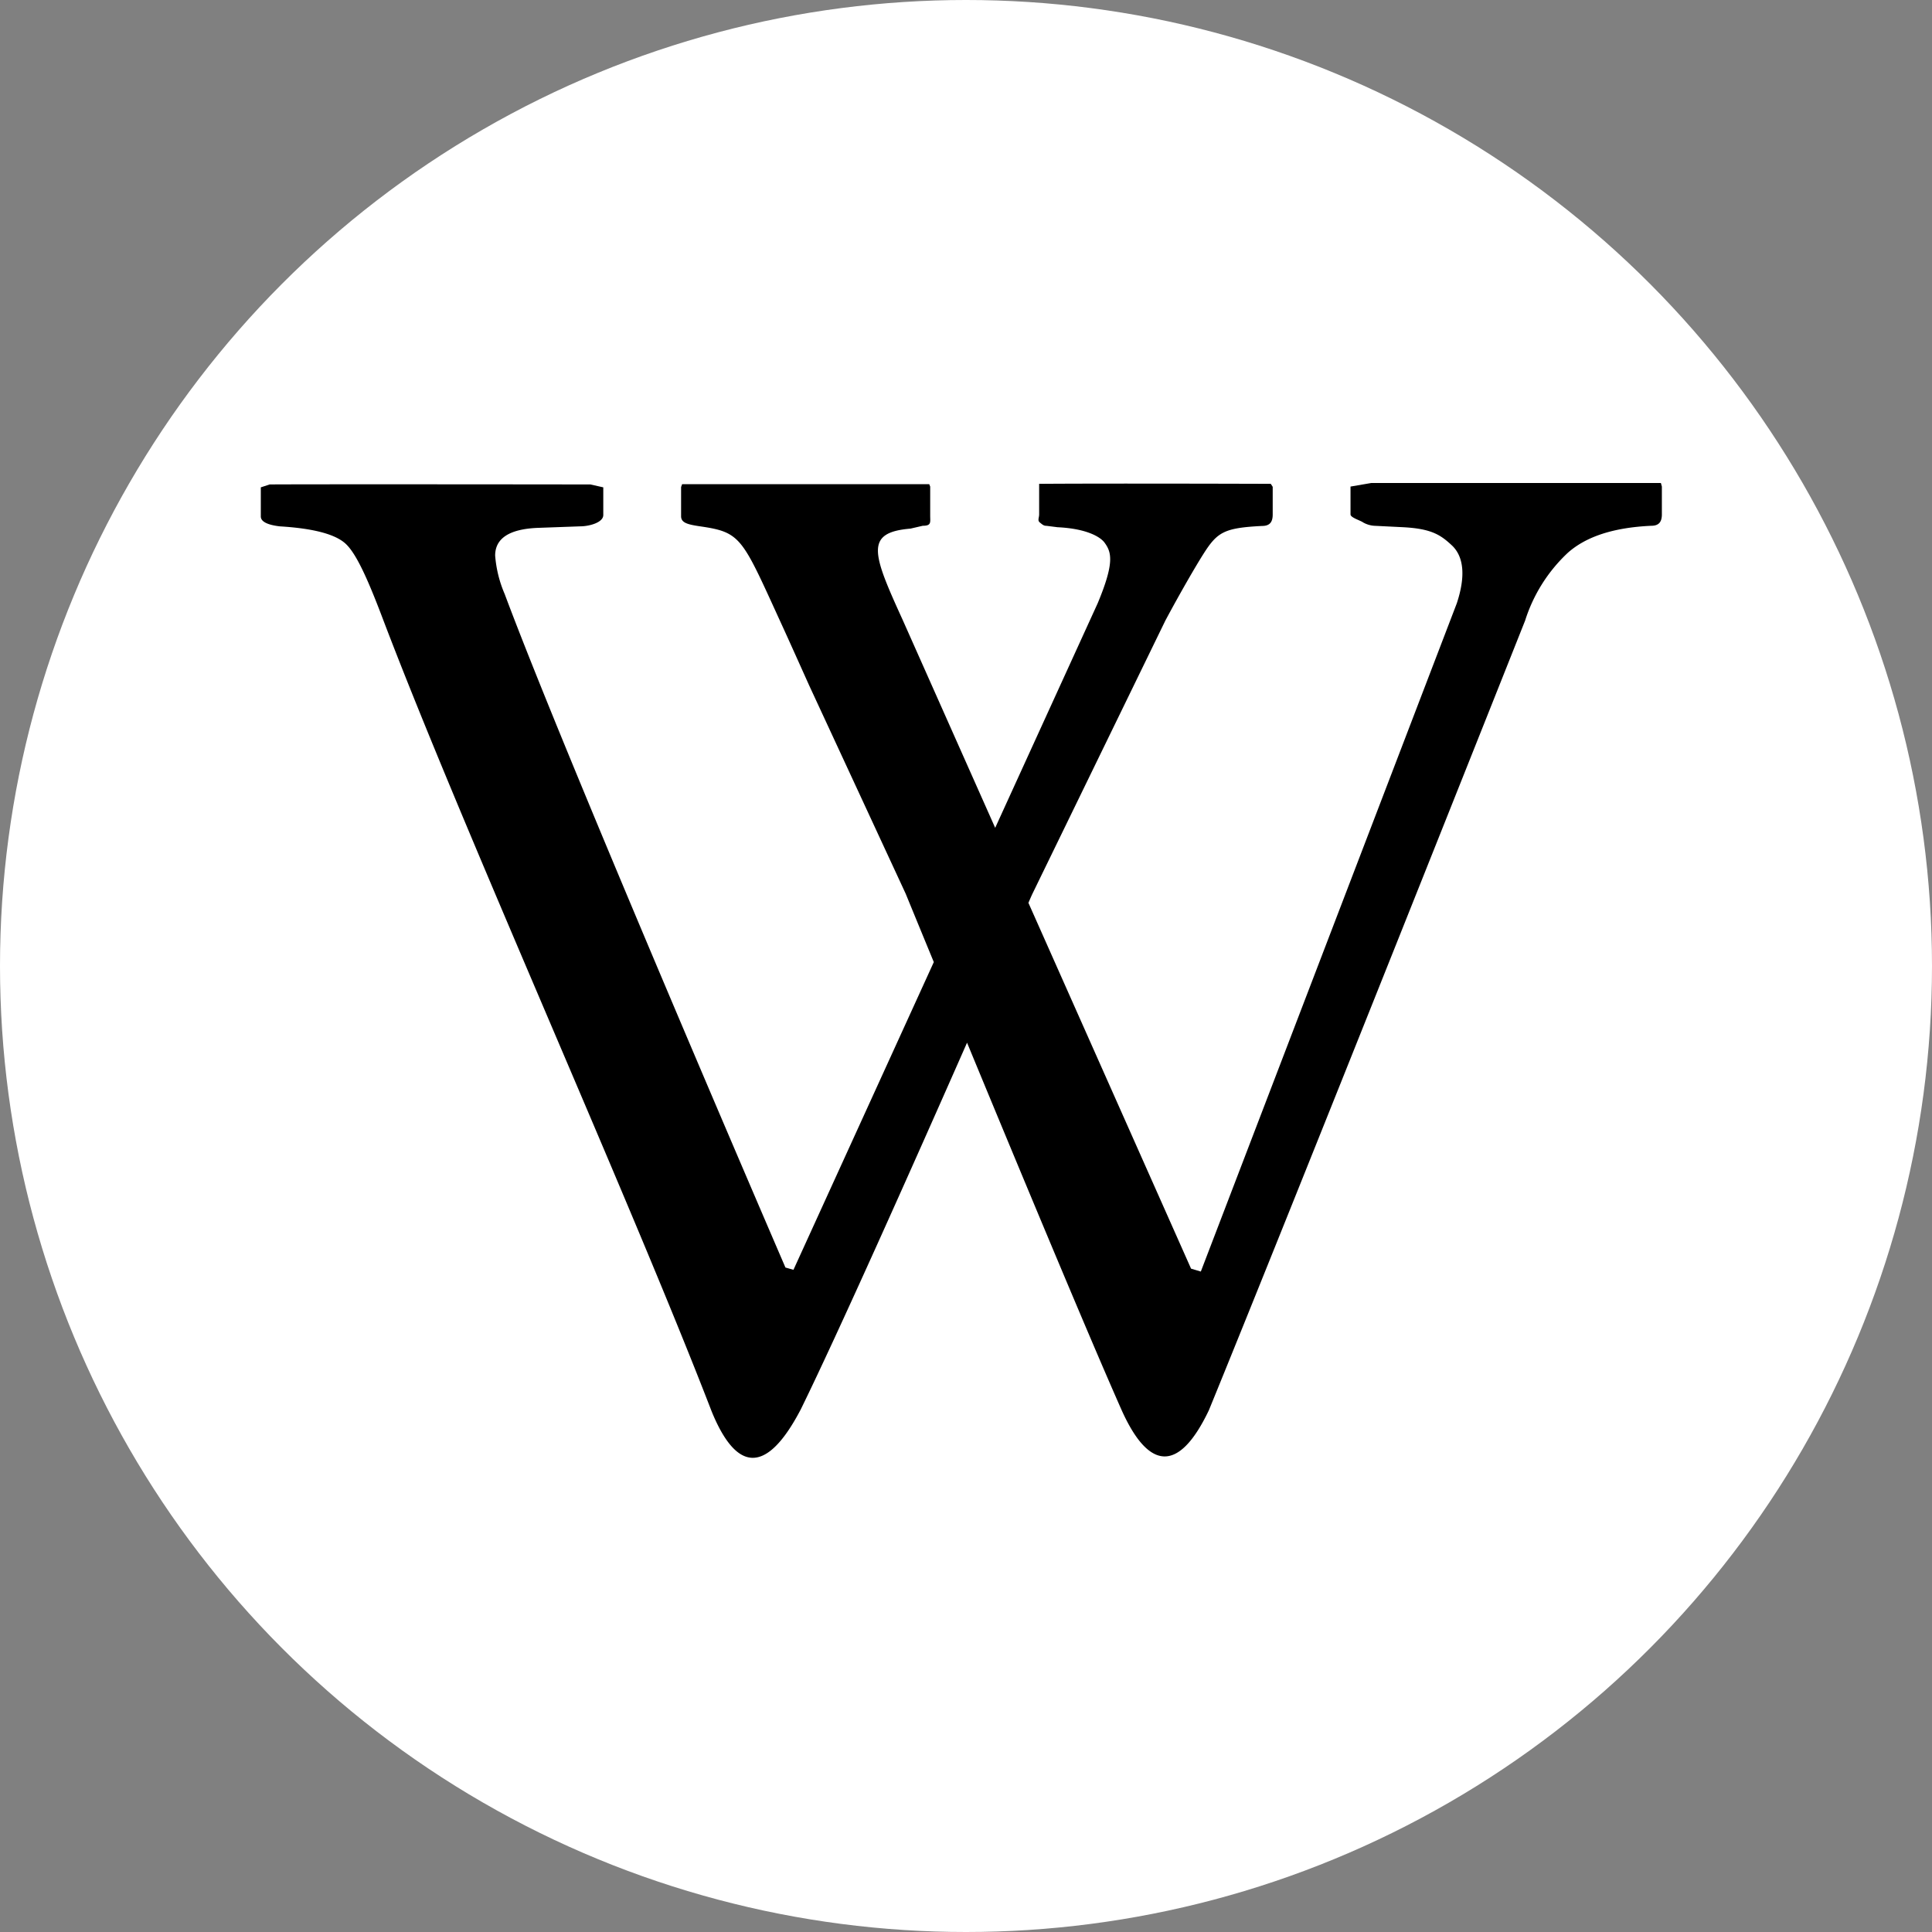
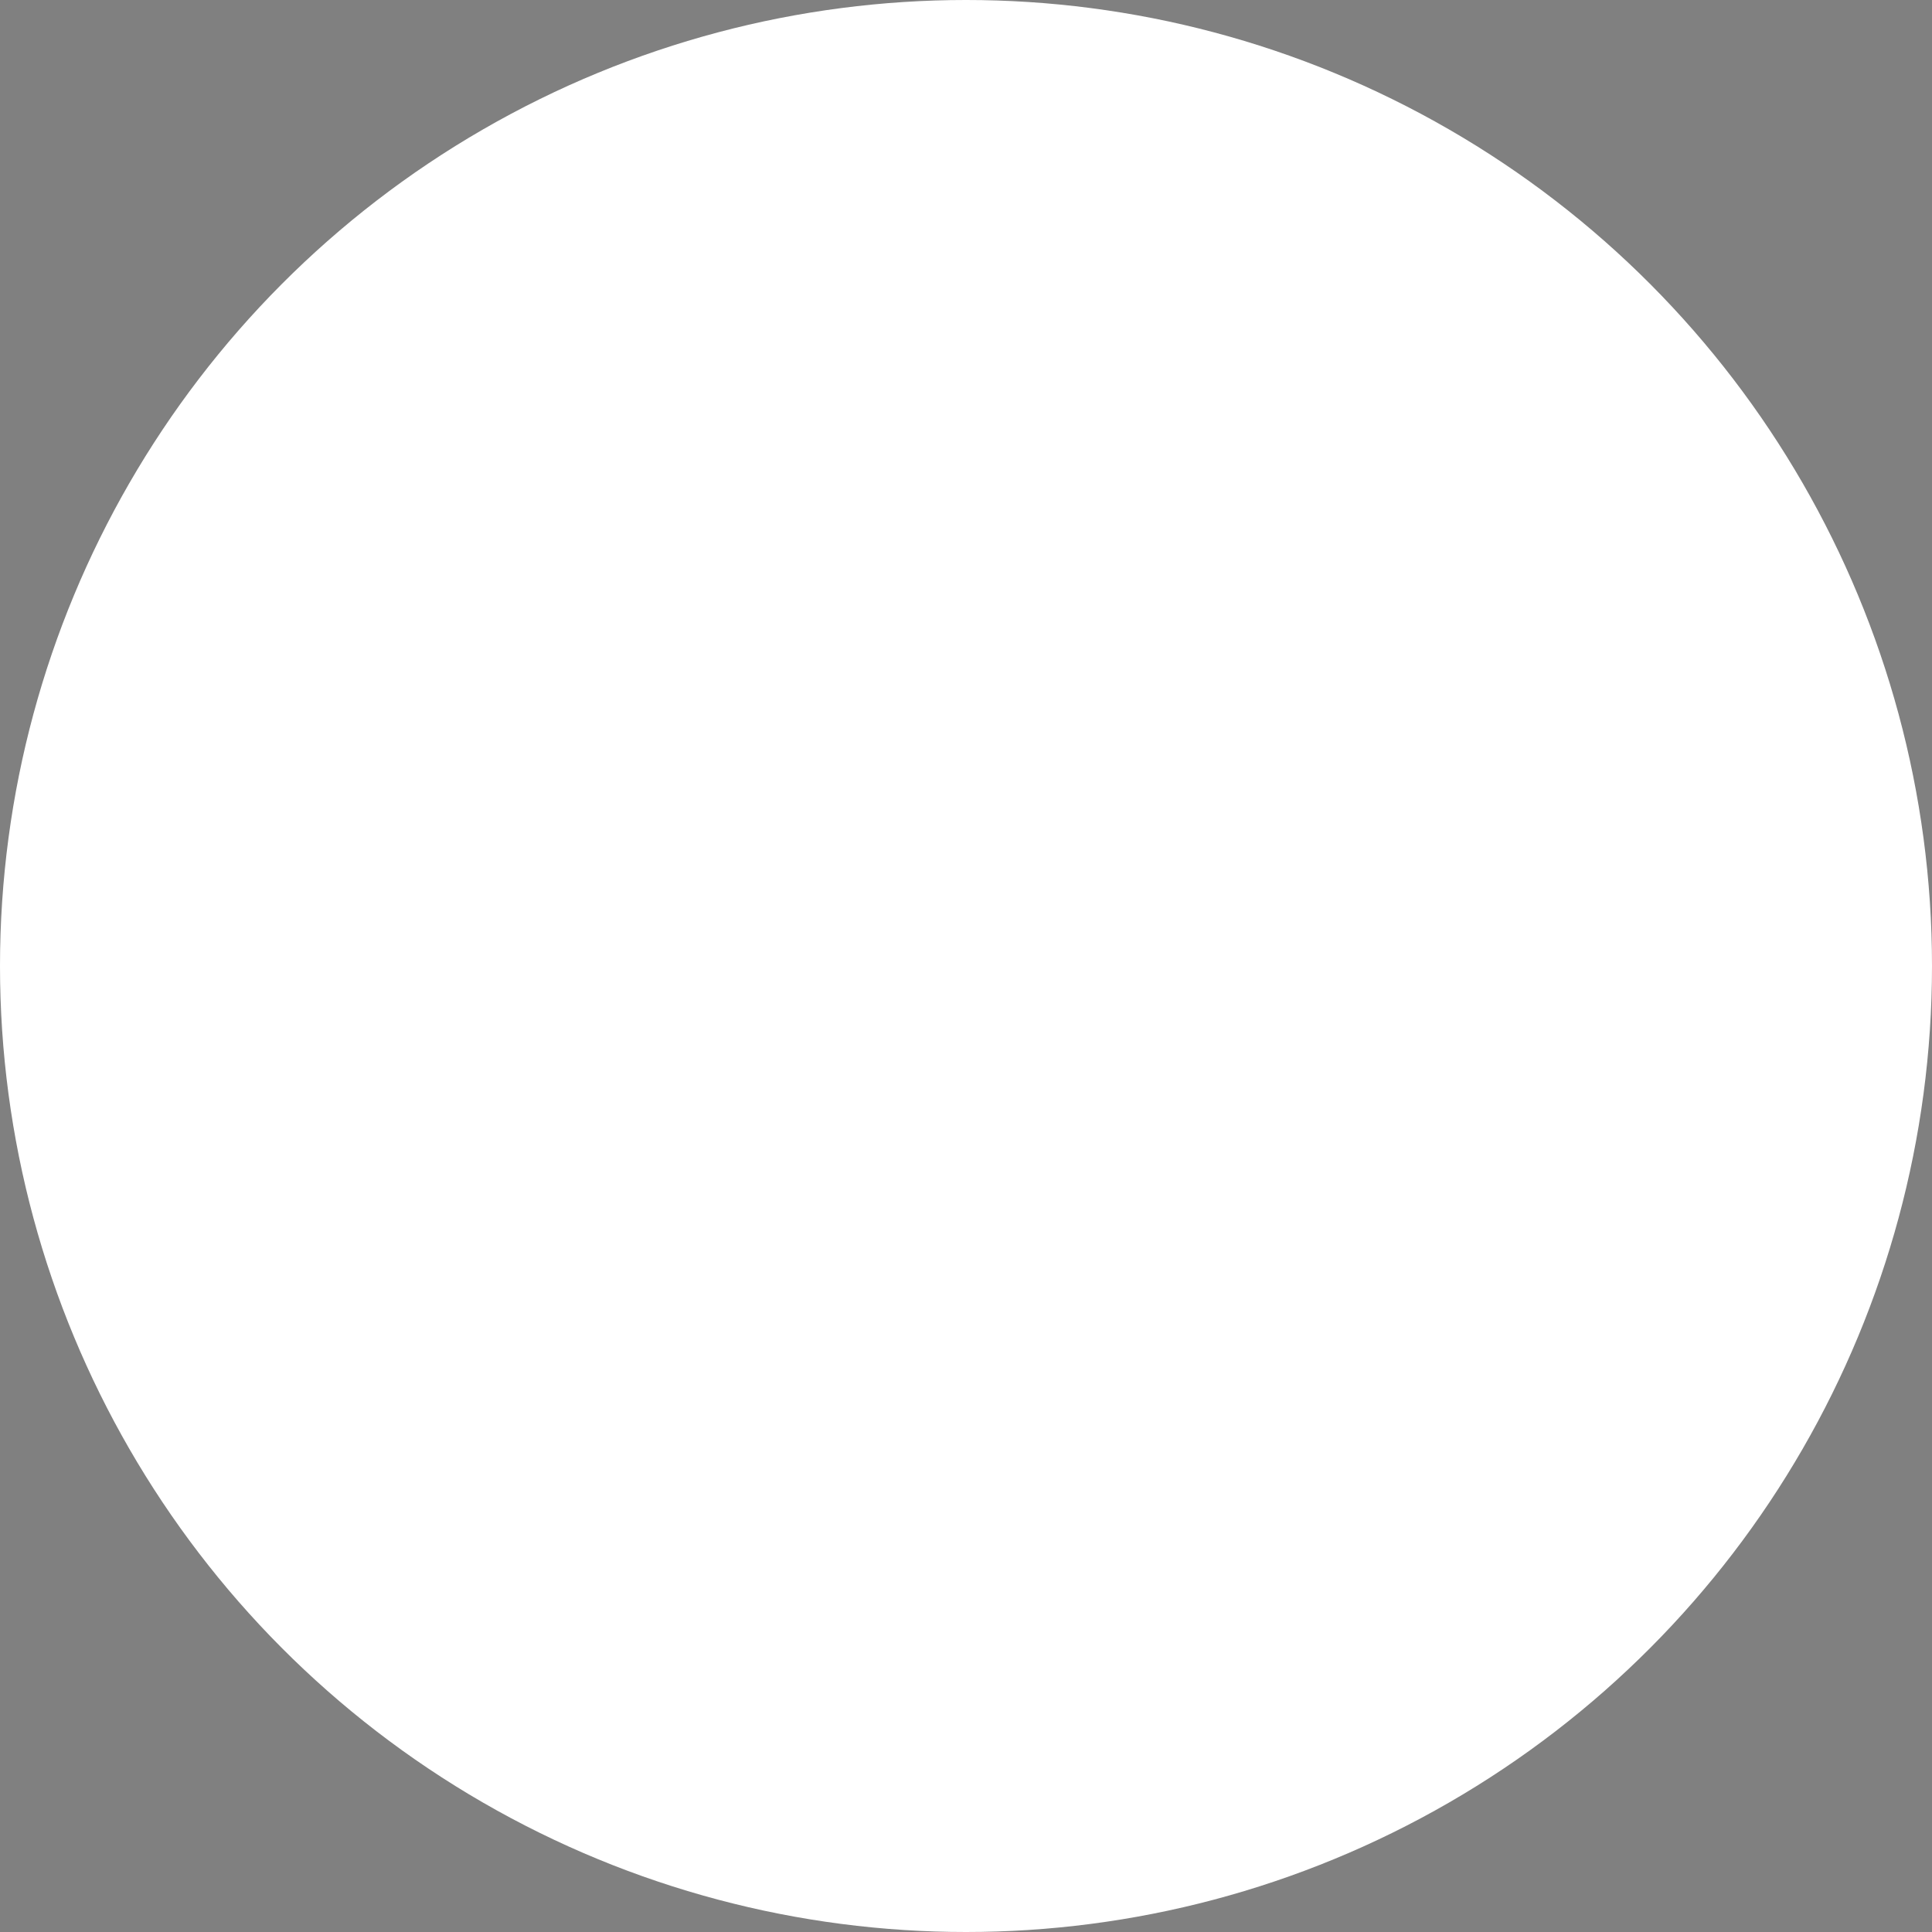
<svg xmlns="http://www.w3.org/2000/svg" viewBox="652 1075 200 200">
  <rect x="652" y="1075" width="200" height="200" fill="#808080" stroke="none" />
  <defs>
    <style>.a{fill:#fff;}</style>
  </defs>
  <circle class="a" cx="100" cy="100" r="100" transform="translate(652 1075)" />
  <g transform="translate(679 1111.309)">
-     <path d="M144.935,13.691H114.952l-2.147.369v2.881c0,.338,1.023.622,1.307.833a2.706,2.706,0,0,0,1.307.353l2.717.135c3.081.145,4.019.814,5.22,1.942,1.178,1.168,1.371,3.15.453,5.937l-26.5,69.18-1.012-.3L79.462,57.153c.243-.569.39-.888.39-.888L93.635,27.938c1.6-2.988,3.154-5.658,3.942-6.9,1.441-2.269,2.14-2.7,6.064-2.9.8,0,1.109-.393,1.109-1.189V14.086l-.2-.308s-16.476-.056-23.978,0l0,.295V16.94c0,.35-.193.628.073.84.284.229.4.346.707.346l1.123.143c3.065.145,4.438,1.025,4.854,1.578.733.991,1.076,2.048-.7,6.3L76.021,49.387l-9.59-21.555c-3.144-6.888-3.922-9.02.819-9.418l1.273-.295c.912,0,.77-.361.77-1.046V14.06l-.1-.247s-17.565,0-25.579,0l-.108.295v3.022c0,.678.669.852,1.91,1.039,4.44.638,4.362,1.149,8.749,10.71.656,1.433,2.593,5.753,2.593,5.753l10,21.58s1.134,2.772,2.909,7.074L55.139,95.14l-.83-.235S31.763,42.663,25.243,25.181a12.474,12.474,0,0,1-.985-3.977c0-1.776,1.457-2.738,4.37-2.867l4.433-.16c.907,0,2.391-.38,2.391-1.172V14.141l-1.336-.3s-27.621-.034-33.2,0l-.917.3v3.017c0,.541.722.878,1.977,1.022,3.431.208,5.735.8,6.815,1.81s2.245,3.569,3.76,7.555c8.2,21.633,25.626,60.238,34.109,82.228,2.438,6,5.518,6.934,9.239-.189,3.834-7.813,11.567-25.152,17.209-37.954,5.278,12.77,12.463,30.046,15.93,37.872,2.759,6.264,5.906,6.883,9.1.187,8.352-20.392,32.744-81.761,32.744-81.761a16.349,16.349,0,0,1,4.425-7.018c1.884-1.665,4.688-2.606,8.62-2.79.8,0,1.109-.4,1.109-1.178V14.06Z" />
-   </g>
+     </g>
</svg>